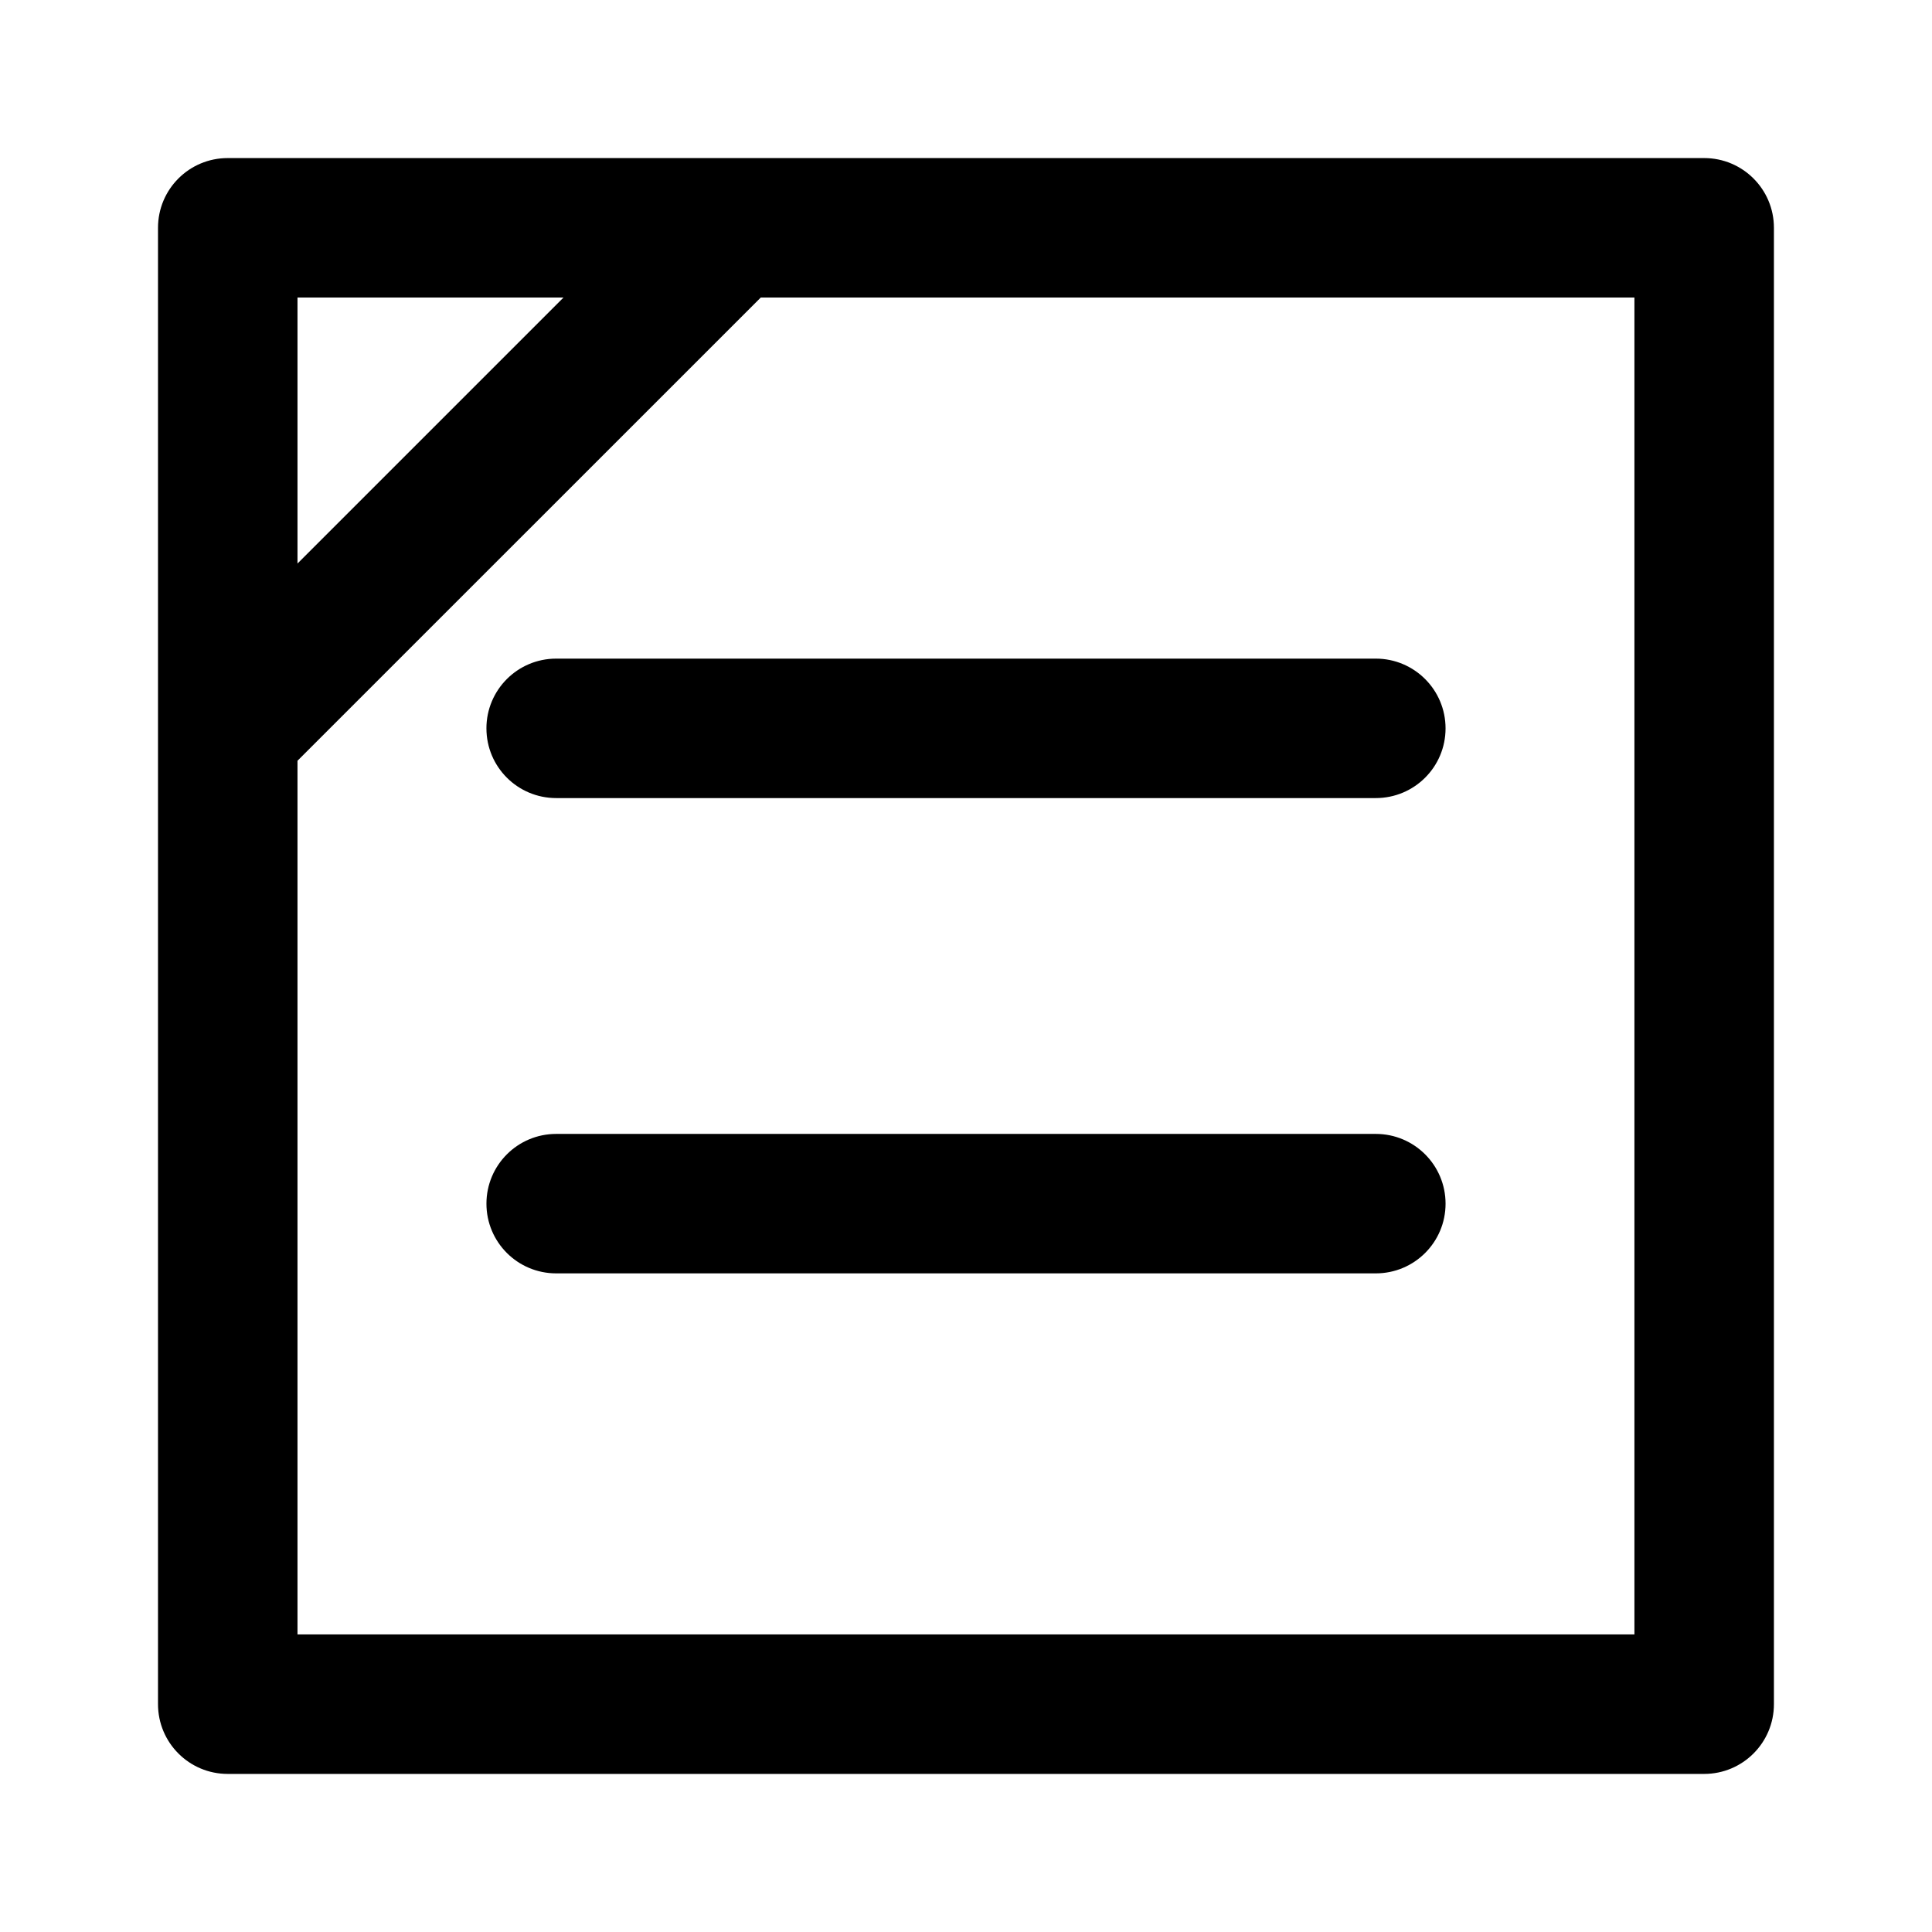
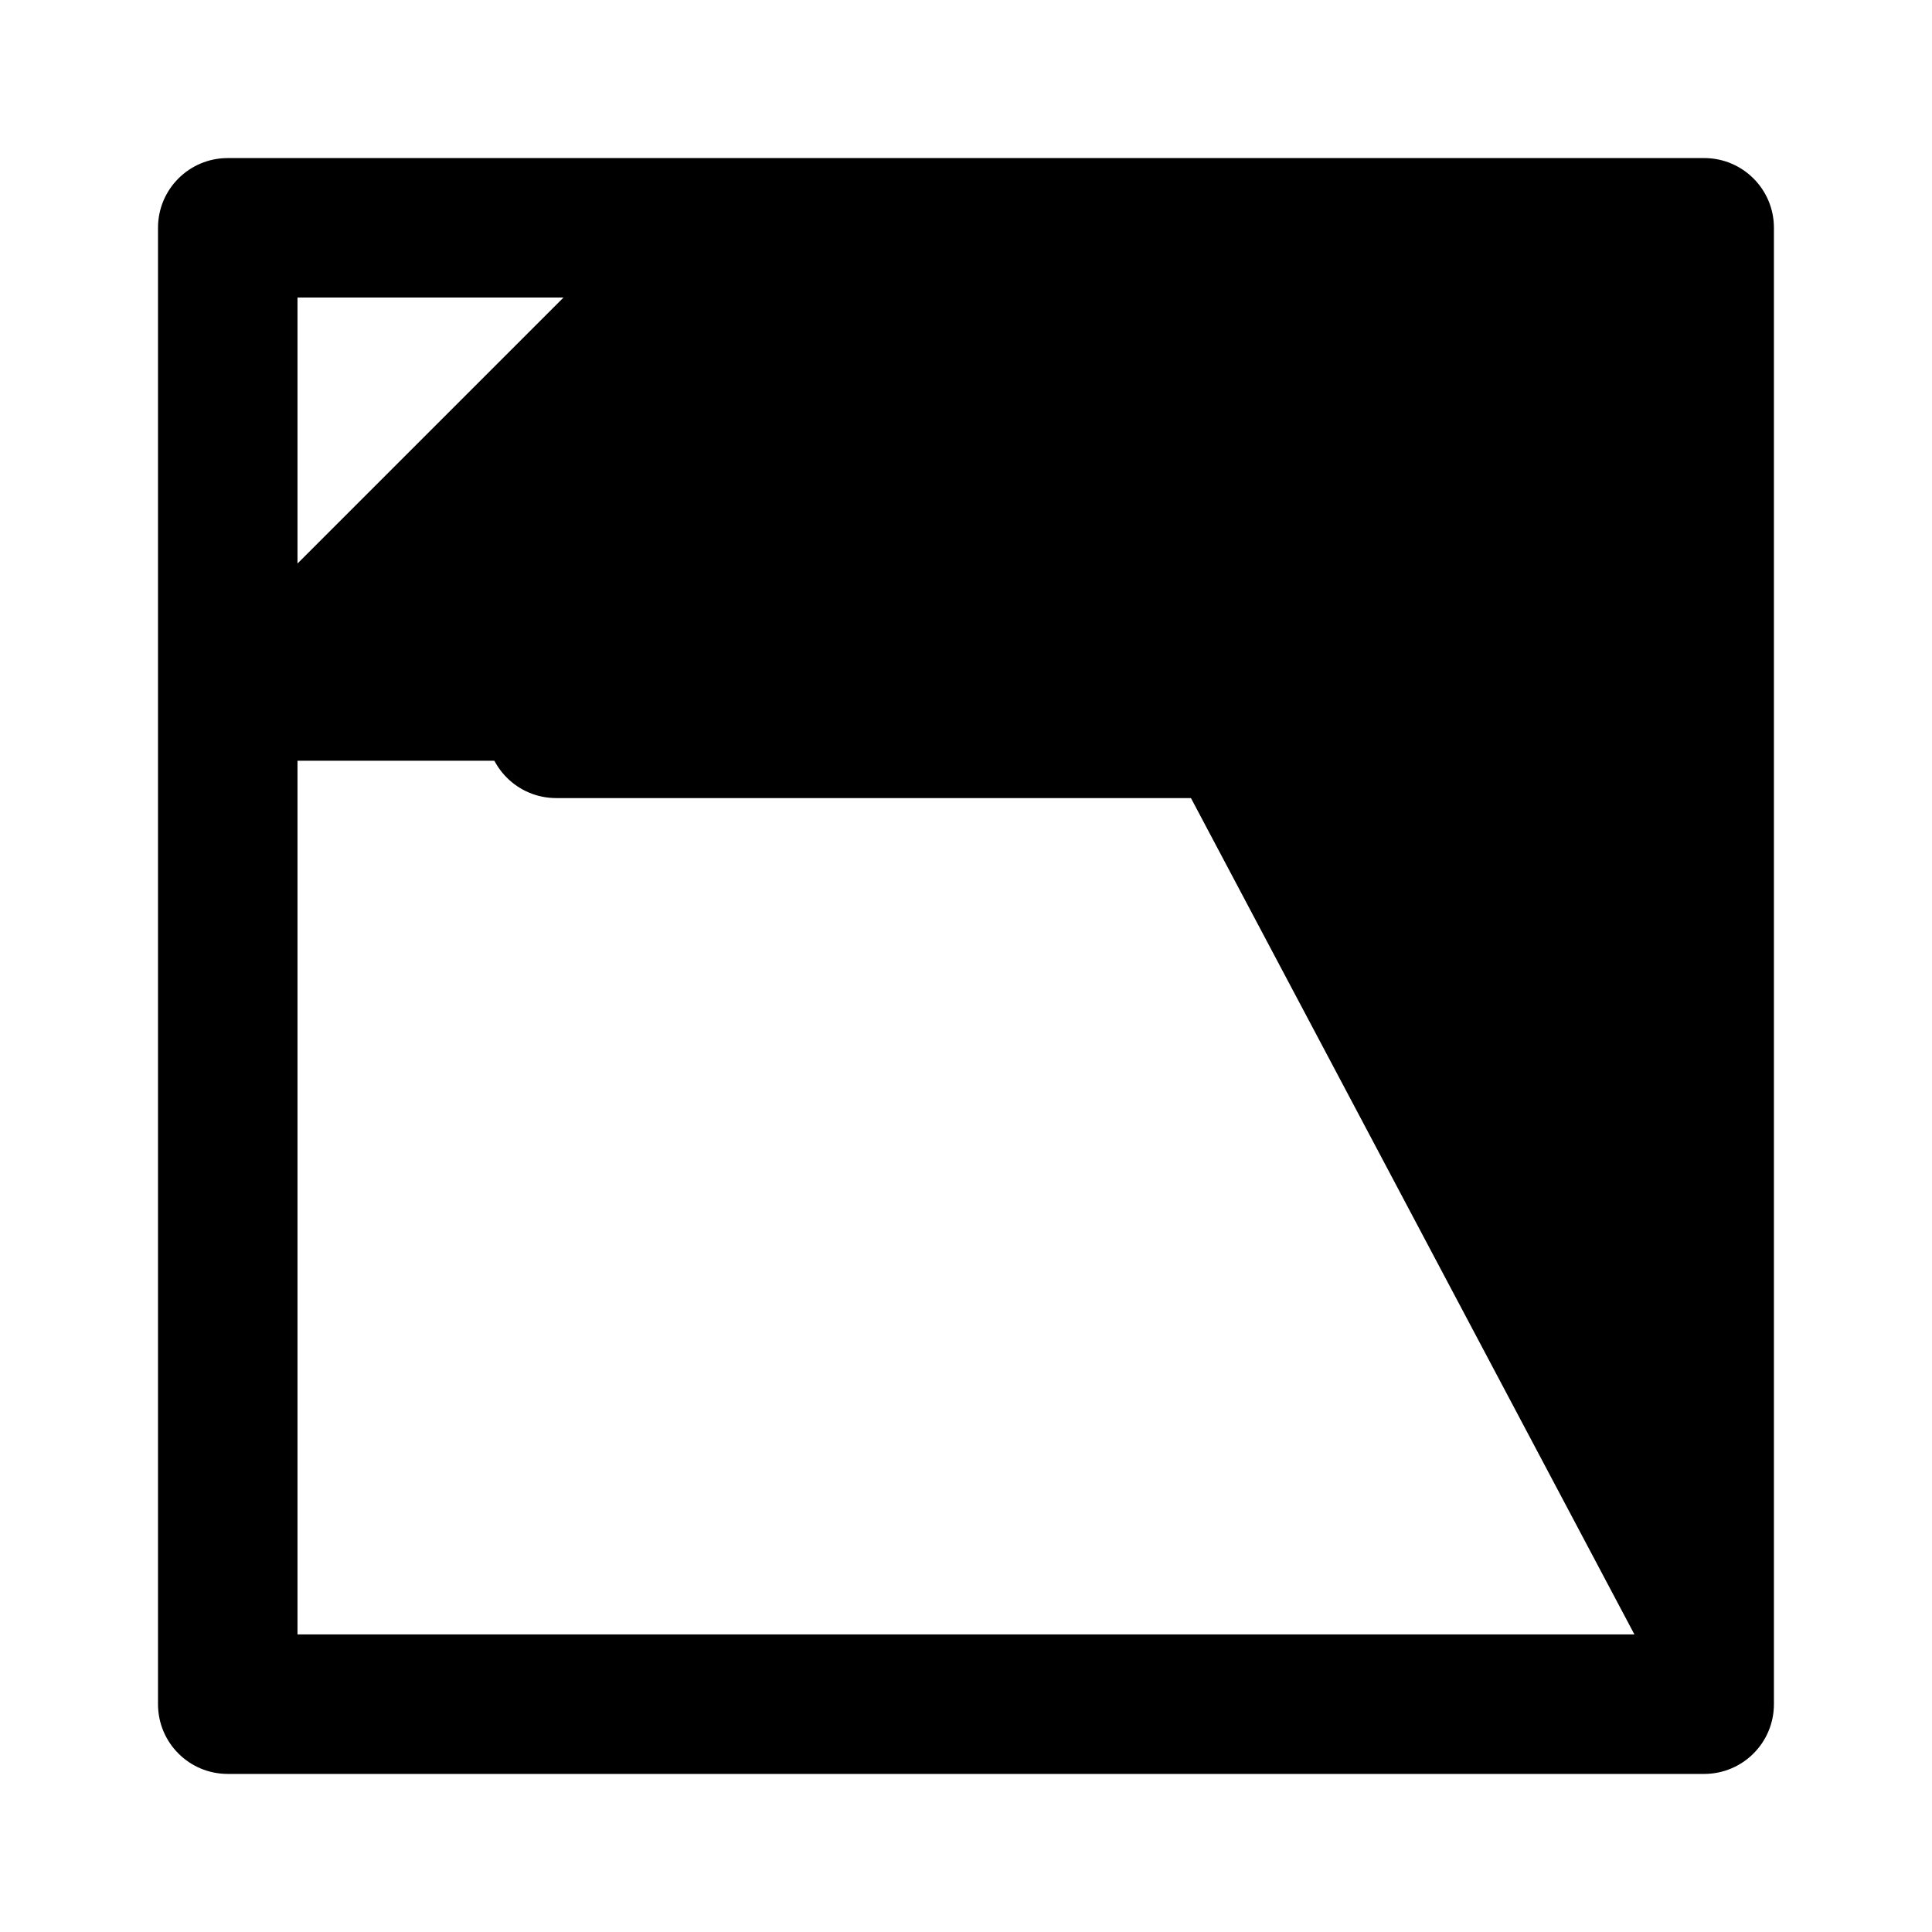
<svg xmlns="http://www.w3.org/2000/svg" fill="#000000" width="800px" height="800px" version="1.1" viewBox="144 144 512 512">
  <g>
-     <path d="m595.63 185.89h-257.57-0.207-133.5c-10.219 0-18.48 8.262-18.48 18.48v391.25c0 10.223 8.262 18.488 18.48 18.488h391.27c10.207 0 18.484-8.266 18.484-18.488v-391.25c0-10.219-8.277-18.48-18.484-18.48zm-372.79 36.965h70.492l-70.492 70.488zm354.3 354.29h-354.3v-231.54l122.77-122.75h231.53z" />
+     <path d="m595.63 185.89h-257.57-0.207-133.5c-10.219 0-18.48 8.262-18.48 18.48v391.25c0 10.223 8.262 18.488 18.48 18.488h391.27c10.207 0 18.484-8.266 18.484-18.488v-391.25c0-10.219-8.277-18.48-18.484-18.48zm-372.79 36.965h70.492l-70.492 70.488zm354.3 354.29h-354.3v-231.54h231.53z" />
    <path d="m272.91 337.03c0 10.211 8.273 18.469 18.488 18.469h217.2c10.219 0 18.488-8.258 18.488-18.469s-8.273-18.488-18.488-18.488h-217.2c-10.219 0-18.492 8.277-18.492 18.488z" />
-     <path d="m508.6 444.5h-217.2c-10.219 0-18.488 8.277-18.488 18.488s8.273 18.469 18.488 18.469h217.2c10.219 0 18.488-8.258 18.488-18.469s-8.27-18.488-18.484-18.488z" />
  </g>
</svg>